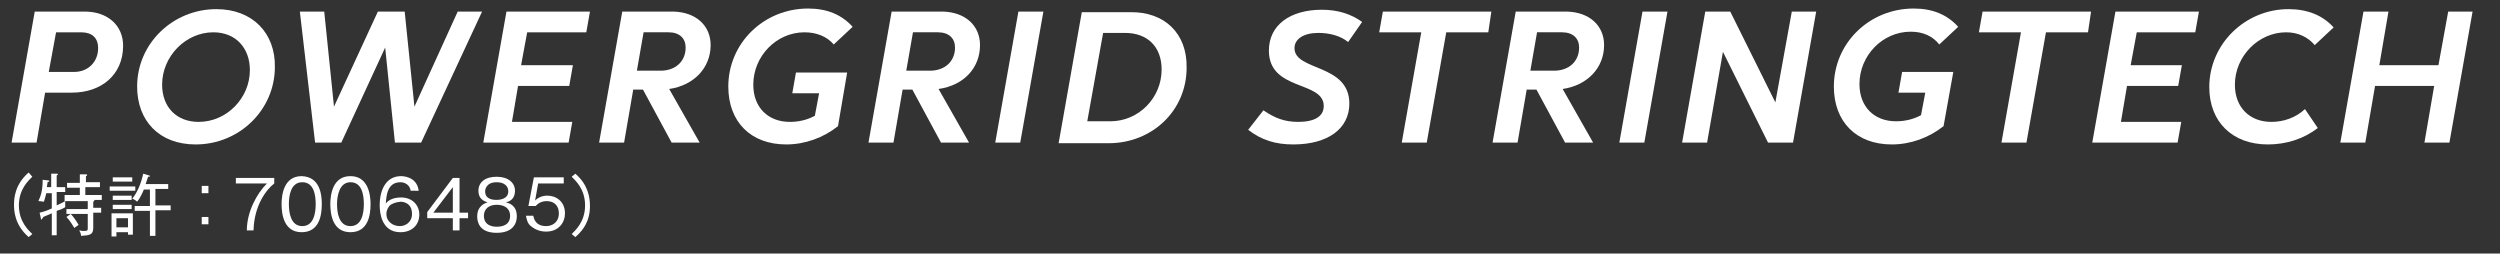
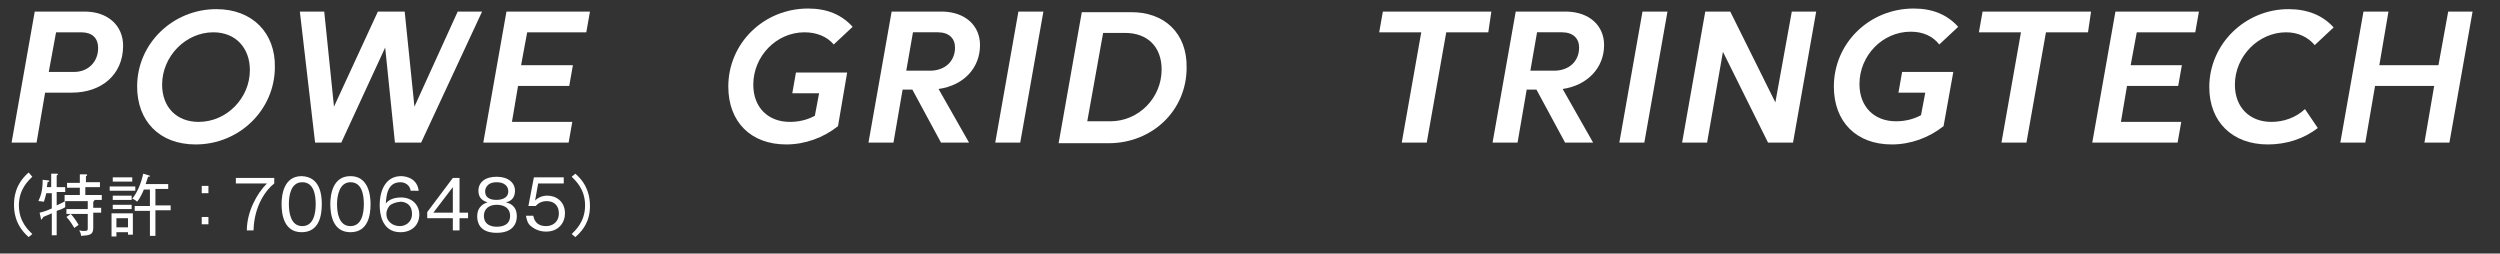
<svg xmlns="http://www.w3.org/2000/svg" version="1.1" id="レイヤー_1" x="0px" y="0px" viewBox="0 0 410.2 41.6" style="enable-background:new 0 0 410.2 41.6;" xml:space="preserve">
  <rect x="0" y="0" width="410.2" height="41.6" fill="#333333" stroke="none" />
  <style type="text/css">
	.st0{fill:#FFFFFF;}
</style>
  <g>
    <path class="st0" d="M20.2,7.5c0,4.8-3.6,7.7-8.4,7.7H7.4L6,23.4H1.9L5.7,1.9h4.1l0,0h4.1C17.7,1.9,20.2,4.2,20.2,7.5z M16.1,7.9   c0-1.7-1-2.6-2.8-2.6H9.2L8,11.8h4.2C14.4,11.8,16.1,10.2,16.1,7.9z" />
    <path class="st0" d="M22.5,14.2c0-7.1,5.9-12.7,13-12.7c6,0,9.7,4,9.6,9.5c0,7-5.8,12.7-13,12.7C26.1,23.7,22.5,19.8,22.5,14.2z    M41,11.5c0-3.6-2.3-6.2-6-6.2c-4.5,0-8.4,3.9-8.4,8.6c0,3.6,2.3,6.1,6,6.1C37.2,20,41,16.1,41,11.5z" />
    <path class="st0" d="M79.1,1.9l-10,21.5h-4.3L63.2,7.8L56,23.4h-4.3L49.2,1.9h4l1.6,15.6L62,1.9h4.4L68,17.5l7.1-15.6L79.1,1.9z" />
    <path class="st0" d="M86.5,5.3l-1,5.4H94l-0.6,3.4H85L84,20h9.9l-0.6,3.4h-14l3.8-21.5h4.1l0,0h9.6l-0.6,3.4   C96.2,5.3,86.5,5.3,86.5,5.3z" />
-     <path class="st0" d="M109.8,14.6l5,8.8h-4.6l-4.7-8.7h-1.6l-1.5,8.7h-4.1l3.8-21.5h4.1l0,0h4.3c3.7,0.1,6.1,2.3,6.1,5.5   C116.6,11.1,113.9,14,109.8,14.6z M104.5,11.6h3.9c2.4,0,4.1-1.5,4.1-3.8c0-1.5-1-2.5-2.8-2.5h-4.1L104.5,11.6z" />
    <path class="st0" d="M137.5,20.7c-2.4,1.9-5.4,3-8.5,3c-5.8,0-9.5-3.7-9.5-9.5c0-7.1,5.8-12.8,13.1-12.8c3.1,0,5.5,1,7.3,3   l-3.1,2.9c-1.1-1.3-2.8-2-4.8-2c-4.6,0-8.4,3.9-8.4,8.6c0,3.7,2.4,6.1,6,6.1c1.4,0,2.8-0.3,4.1-1l0.7-3.7H130l0.6-3.4h8.4   L137.5,20.7z" />
    <path class="st0" d="M154,14.6l5,8.8h-4.6l-4.7-8.7h-1.6l-1.5,8.7h-4.1l3.8-21.5h4.1l0,0h4.3c3.7,0.1,6.1,2.3,6.1,5.5   C160.8,11.1,158.2,14,154,14.6z M148.7,11.6h3.9c2.4,0,4.1-1.5,4.1-3.8c0-1.5-1-2.5-2.8-2.5h-4.1L148.7,11.6z" />
    <path class="st0" d="M171.2,1.9l-3.8,21.5h-4.1l3.8-21.5C167.1,1.9,171.2,1.9,171.2,1.9z" />
    <path class="st0" d="M194.7,11.1c0,7.1-5.7,12.4-12.8,12.4h-8.2L177.5,2h7.9C191.1,1.9,194.8,5.5,194.7,11.1z M190.6,11.4   c0-3.7-2.3-6-6-6H181l-2.6,14.5h3.8C186.8,19.9,190.6,16.1,190.6,11.4z" />
-     <path class="st0" d="M212.2,23.7c-2.9,0-5.2-0.7-7.4-2.4l2.5-3.2c1.9,1.3,3.5,1.9,5.7,1.9c2.7,0,4.2-0.9,4.2-2.6c0-4.2-9-2.4-9-9.1   c0-4.2,3.5-6.7,8.7-6.7c2.6,0,4.8,0.7,6.6,2l-2.3,3.3c-1.2-1-3-1.5-4.9-1.5c-2.4,0-3.9,1-3.9,2.5c0,3.8,9,2.5,9,9.1   C221.4,21.1,217.9,23.7,212.2,23.7z" />
    <path class="st0" d="M244.2,5.3h-6.9l-3.2,18.1H230l3.2-18.1h-6.9l0.6-3.4h17.8L244.2,5.3z" />
    <path class="st0" d="M256.4,14.6l5,8.8h-4.6l-4.7-8.7h-1.6l-1.5,8.7h-4.1l3.8-21.5h4.1l0,0h4.3c3.7,0.1,6.1,2.3,6.1,5.5   C263.2,11.1,260.5,14,256.4,14.6z M251.1,11.6h3.9c2.4,0,4.1-1.5,4.1-3.8c0-1.5-1-2.5-2.8-2.5h-4.1L251.1,11.6z" />
    <path class="st0" d="M273.6,1.9l-3.8,21.5h-4.1l3.8-21.5C269.5,1.9,273.6,1.9,273.6,1.9z" />
    <path class="st0" d="M298,1.9l-3.8,21.5h-4.1l-7.4-14.9l-2.6,14.9H276l3.8-21.5h4.1l7.4,14.9L294,1.9H298z" />
    <path class="st0" d="M318.9,20.7c-2.4,1.9-5.4,3-8.5,3c-5.8,0-9.5-3.7-9.5-9.5c0-7.1,5.8-12.8,13.1-12.8c3.1,0,5.5,1,7.3,3   l-3.1,2.9c-1.1-1.4-2.7-2.1-4.7-2.1c-4.6,0-8.4,3.9-8.4,8.6c0,3.7,2.4,6.1,6,6.1c1.4,0,2.8-0.3,4.1-1l0.7-3.7h-4.4l0.6-3.4h8.4   L318.9,20.7z" />
    <path class="st0" d="M342.6,5.3h-6.9l-3.2,18.1h-4.1l3.2-18.1h-6.9l0.6-3.4h17.8L342.6,5.3z" />
    <path class="st0" d="M350.6,5.3l-1,5.4h8.4l-0.6,3.4H349l-1,5.9h9.9l-0.6,3.4h-14l3.8-21.5h4.1l0,0h9.6l-0.6,3.4   C360.2,5.3,350.6,5.3,350.6,5.3z" />
    <path class="st0" d="M372.1,23.7c-5.8,0-9.6-3.7-9.6-9.4c0-7.1,5.9-12.8,13-12.8c3.1,0,5.6,1,7.4,3l-3.1,2.9   c-1.1-1.3-2.7-2.1-4.7-2.1c-4.5,0-8.4,3.9-8.4,8.6c0,3.7,2.4,6.1,6,6.1c2,0,4-0.7,5.5-2.1l2.1,3.1C378,22.8,375.1,23.7,372.1,23.7z   " />
    <path class="st0" d="M405.7,1.9l-3.8,21.5h-4.1l1.6-9.3h-9.7l-1.6,9.3H384l3.8-21.5h4.1l-1.5,8.8h9.7l1.6-8.8   C401.7,1.9,405.7,1.9,405.7,1.9z" />
  </g>
  <g>
    <path class="st0" d="M5.3,29c-0.6,0.6-2.2,2-2.2,4.7s1.6,4.1,2.2,4.7l-0.6,0.5c-2.3-2-2.4-4.3-2.4-5.3s0.1-3.3,2.4-5.3L5.3,29z" />
    <path class="st0" d="M10.7,33.7c0,0.1,0,0.2,0,0.3c-0.5,0.3-0.8,0.4-1.4,0.6v4H8.5v-3.6c-1,0.4-1.1,0.5-1.4,0.6   C6.9,35.9,6.9,36,6.8,36c-0.1,0-0.1,0-0.1-0.2l-0.2-0.9c0.9-0.2,1.8-0.6,2-0.7v-2.5H7.6c-0.2,0.8-0.3,1.1-0.4,1.4   c-0.1,0-0.5-0.1-0.9-0.1C6.7,32.1,7,31.3,7,29.5l0.9,0.1c0.1,0,0.2,0.1,0.2,0.1c0,0.1-0.1,0.1-0.3,0.2c0,0.3-0.1,0.5-0.1,0.8h0.7   v-2.2l0.9,0c0.1,0,0.2,0,0.2,0.1c0,0.1-0.1,0.1-0.2,0.2v1.9h1.4v0.8H9.3v2.2c0.6-0.3,0.9-0.4,1.4-0.7   C10.7,33.3,10.7,33.5,10.7,33.7z M15.5,32.8C15.5,32.8,15.5,32.8,15.5,32.8c0,0.2-0.1,0.2-0.2,0.3v1h1.3v0.8h-1.3v2.5   c0,1.2-0.7,1.2-2,1.3c0-0.4-0.2-0.7-0.3-0.9c0.2,0,0.4,0.1,0.7,0.1c0.7,0,0.7-0.1,0.7-0.5v-2.3h-3.5v-0.8h3.5v-1.3h-3.8V32h2.5   v-1.2h-2.1V30h2.1v-1.4l0.9,0c0.1,0,0.3,0,0.3,0.1c0,0.1-0.1,0.2-0.2,0.2v1h2.3v0.8H14V32h2.7v0.8H15.5z M12.2,37.4   c-0.2-0.3-0.7-1.2-1.3-1.8l0.7-0.5c0.4,0.4,0.9,1.1,1.3,1.8C12.5,37.2,12.3,37.3,12.2,37.4z" />
    <path class="st0" d="M18,31.3v-0.7h4.2v0.7H18z M21,38.6v-0.5h-1.9v0.7h-0.8V35h3.5v3.5H21z M18.5,29.8v-0.7h3.2v0.7H18.5z    M18.5,34.3v-0.7h3.1v0.7H18.5z M18.5,32.8v-0.7h3.1v0.7H18.5z M21,35.8h-1.9v1.5H21V35.8z M25.5,34.6v4.1h-0.9v-4.1h-2.5v-0.8h2.5   v-2.7h-1c-0.2,0.5-0.6,1.4-1.1,2c-0.2-0.2-0.5-0.4-0.8-0.5c0.9-1.1,1.5-2.7,1.8-4.1l1,0.3c0.1,0,0.1,0.1,0.1,0.1   c0,0.1-0.2,0.1-0.3,0.1c-0.2,0.5-0.3,1-0.4,1.2h3.7v0.8h-2.1v2.7h2.5v0.8H25.5z" />
    <path class="st0" d="M33.1,31.7v-1.2h1.1v1.2H33.1z M33.1,36.8v-1.2h1.1v1.2H33.1z" />
    <path class="st0" d="M45,29.2v0.9c-1.3,1-3.3,3.6-3.4,7.7h-1.1c0-3,1.6-6,3.3-7.7h-5.1v-0.9H45z" />
    <path class="st0" d="M52.8,33.5c0,1.8-0.4,4.6-3.3,4.6c-2.9,0-3.3-2.9-3.3-4.6c0-1.6,0.4-4.6,3.3-4.6C52.5,29,52.8,31.9,52.8,33.5z    M47.4,33.5c0,1.4,0.3,3.6,2.2,3.6c1.9,0,2.2-2.2,2.2-3.6c0-1.5-0.3-3.6-2.2-3.6C47.7,29.9,47.4,32.1,47.4,33.5z" />
    <path class="st0" d="M60.8,33.5c0,1.8-0.4,4.6-3.3,4.6c-2.9,0-3.3-2.9-3.3-4.6c0-1.6,0.4-4.6,3.3-4.6S60.8,31.9,60.8,33.5z    M55.3,33.5c0,1.4,0.3,3.6,2.2,3.6c1.9,0,2.2-2.2,2.2-3.6c0-1.5-0.3-3.6-2.2-3.6C55.7,29.9,55.3,32.1,55.3,33.5z" />
    <path class="st0" d="M67.4,31.4c-0.1-1-0.9-1.5-1.7-1.5c-2.2,0-2.3,2.3-2.4,3.5c0.2-0.3,0.9-1,2.5-1c1.9,0,3,1.3,3,2.8   c0,1.7-1.2,2.9-3.1,2.9c-3.1,0-3.4-3.2-3.4-4.4c0-2.8,1.2-4.8,3.5-4.8c0.2,0,2.6,0,2.9,2.4H67.4z M64.1,33.6   c-0.4,0.3-0.7,0.9-0.7,1.5c0,1.3,1.1,2,2.2,2c0.9,0,2-0.6,2-2c0-1.8-1.4-2-1.9-2C64.7,33.2,64.3,33.5,64.1,33.6z" />
    <path class="st0" d="M75.4,34.9h1.4v0.9h-1.4v2h-1.1v-2h-4.2v-1l4.2-5.6h1.1V34.9z M74.3,34.9v-4.2l-3.2,4.2H74.3z" />
    <path class="st0" d="M84.8,35.5c0,1-0.5,2.7-3.3,2.7c-2.8,0-3.2-1.7-3.2-2.7c0-1.8,1.4-2.2,1.7-2.3c-1-0.3-1.5-0.9-1.5-1.9   c0-1.4,1.1-2.3,3-2.3c1.9,0,3,1,3,2.3c0,1-0.5,1.7-1.5,1.9C83.4,33.3,84.8,33.6,84.8,35.5z M79.4,35.4c0,1.6,1.4,1.8,2.1,1.8   c0.8,0,2.2-0.2,2.2-1.8c0-1.1-0.8-1.8-2.2-1.8C80.2,33.6,79.4,34.3,79.4,35.4z M79.6,31.4c0,1.4,1.5,1.4,1.9,1.4   c0.4,0,1.9-0.1,1.9-1.4c0-0.9-0.7-1.5-1.9-1.5C79.7,29.9,79.6,31.2,79.6,31.4z" />
    <path class="st0" d="M92.2,30.1h-3.9l-0.5,2.8c0.5-0.5,1.2-0.8,2-0.8c1.5,0,2.9,1,2.9,2.9c0,1.5-1,3-3.1,3c-1.2,0-2-0.5-2.5-0.9   c-0.6-0.5-0.7-1.2-0.8-1.7h1.2c0.2,1.1,0.9,1.7,2.1,1.7c1,0,2.1-0.6,2.1-2.1c0-1.2-0.7-2-2-2c-1.1,0-1.6,0.6-1.8,0.8h-1.2l0.9-4.7   h4.9V30.1z" />
    <path class="st0" d="M94.4,38.9l-0.6-0.5c0.6-0.6,2.2-2,2.2-4.7s-1.6-4.1-2.2-4.7l0.6-0.5c2.1,1.8,2.4,3.9,2.4,5.3   S96.5,37.1,94.4,38.9z" />
  </g>
</svg>